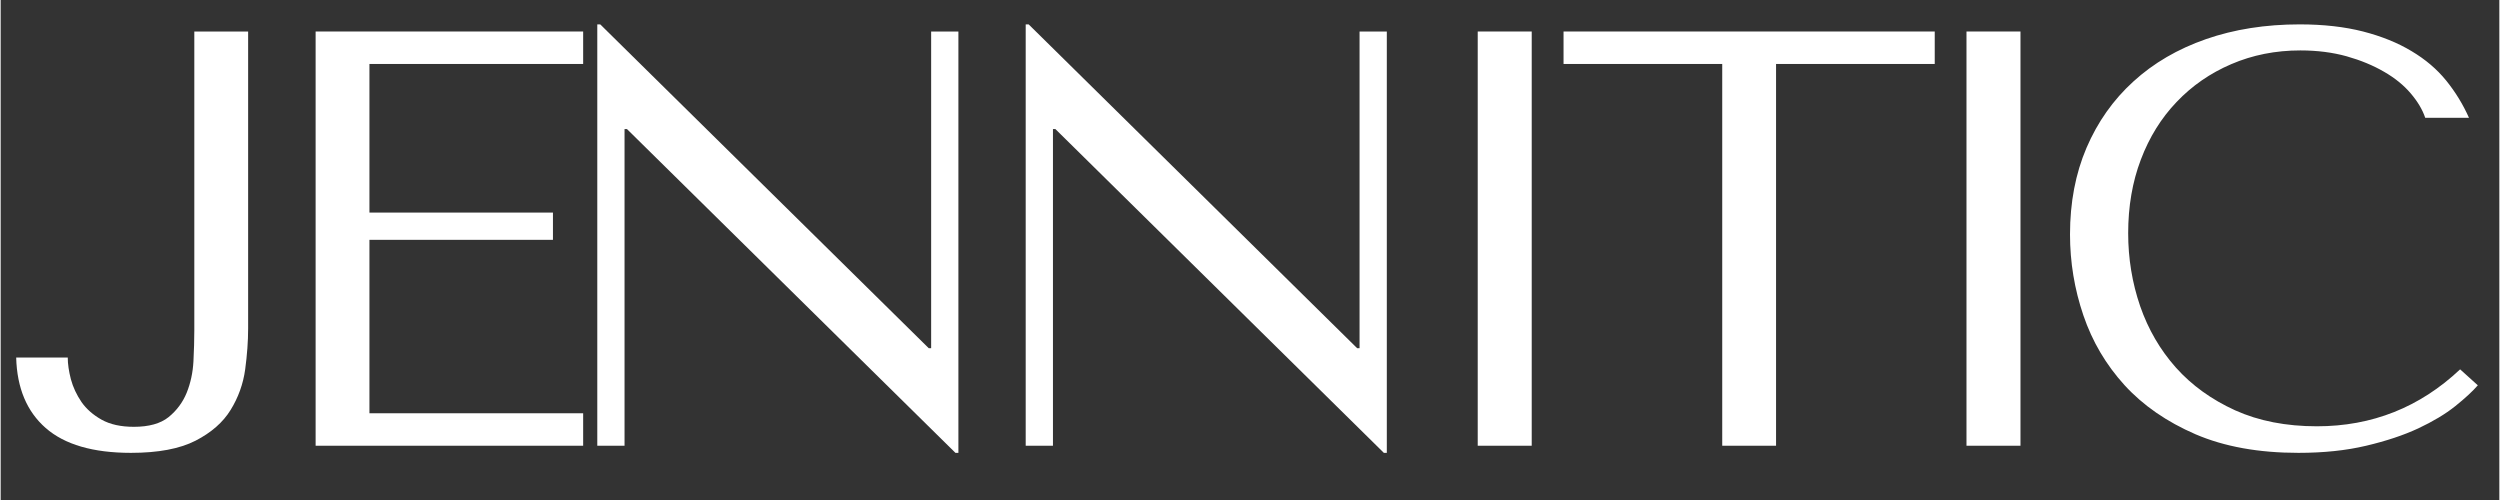
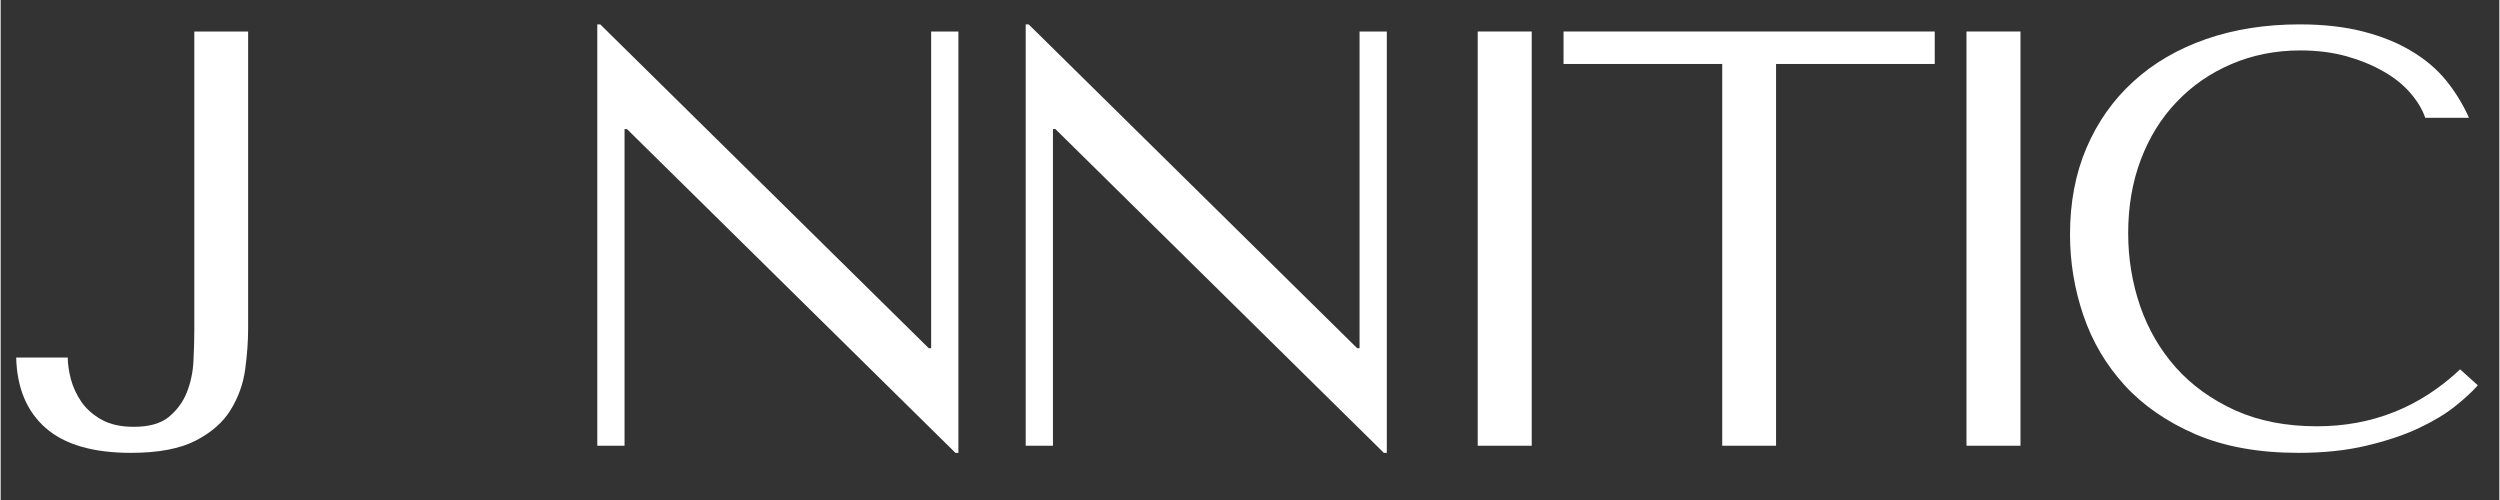
<svg xmlns="http://www.w3.org/2000/svg" version="1.0" preserveAspectRatio="xMidYMid meet" height="60" viewBox="0 0 224.88 45" zoomAndPan="magnify" width="300">
  <rect x="0" y="0" width="224.88" height="45" fill="#333333" stroke="none" />
  <defs>
    <g />
  </defs>
  <g fill-opacity="1" fill="#ffffff">
    <g transform="translate(0.866, 40.116)">
      <g>
        <path d="M 16.562 -37.281 L 16.562 -10.391 C 16.562 -9.535 16.535 -8.602 16.484 -7.594 C 16.43 -6.582 16.227 -5.641 15.875 -4.766 C 15.52 -3.898 14.977 -3.172 14.25 -2.578 C 13.52 -1.992 12.477 -1.703 11.125 -1.703 C 9.957 -1.703 8.988 -1.914 8.219 -2.344 C 7.457 -2.77 6.852 -3.301 6.406 -3.938 C 5.969 -4.582 5.648 -5.266 5.453 -5.984 C 5.266 -6.711 5.172 -7.363 5.172 -7.938 L 0.531 -7.938 C 0.602 -5.195 1.488 -3.082 3.188 -1.594 C 4.895 -0.102 7.453 0.641 10.859 0.641 C 13.316 0.641 15.254 0.273 16.672 -0.453 C 18.086 -1.18 19.141 -2.102 19.828 -3.219 C 20.523 -4.344 20.961 -5.562 21.141 -6.875 C 21.316 -8.188 21.406 -9.41 21.406 -10.547 L 21.406 -37.281 Z M 16.562 -37.281" />
      </g>
    </g>
  </g>
  <g fill-opacity="1" fill="#ffffff">
    <g transform="translate(21.955, 40.116)">
      <g>
-         <path d="M 6.391 -37.281 L 6.391 0 L 30.469 0 L 30.469 -2.922 L 11.234 -2.922 L 11.234 -18.531 L 27.75 -18.531 L 27.75 -20.984 L 11.234 -20.984 L 11.234 -34.359 L 30.469 -34.359 L 30.469 -37.281 Z M 6.391 -37.281" />
-       </g>
+         </g>
    </g>
  </g>
  <g fill-opacity="1" fill="#ffffff">
    <g transform="translate(47.305, 40.116)">
      <g>
        <path d="M 36.438 -37.281 L 36.438 -8.781 L 36.219 -8.781 L 6.656 -37.922 L 6.391 -37.922 L 6.391 0 L 8.844 0 L 8.844 -28.5 L 9.062 -28.5 L 38.625 0.641 L 38.891 0.641 L 38.891 -37.281 Z M 36.438 -37.281" />
      </g>
    </g>
  </g>
  <g fill-opacity="1" fill="#ffffff">
    <g transform="translate(85.862, 40.116)">
      <g>
        <path d="M 36.438 -37.281 L 36.438 -8.781 L 36.219 -8.781 L 6.656 -37.922 L 6.391 -37.922 L 6.391 0 L 8.844 0 L 8.844 -28.5 L 9.062 -28.5 L 38.625 0.641 L 38.891 0.641 L 38.891 -37.281 Z M 36.438 -37.281" />
      </g>
    </g>
  </g>
  <g fill-opacity="1" fill="#ffffff">
    <g transform="translate(124.419, 40.116)">
      <g>
        <path d="M 8.516 -37.281 L 8.516 0 L 13.375 0 L 13.375 -37.281 Z M 8.516 -37.281" />
      </g>
    </g>
  </g>
  <g fill-opacity="1" fill="#ffffff">
    <g transform="translate(139.597, 40.116)">
      <g>
        <path d="M 20.188 0 L 20.188 -34.359 L 34.469 -34.359 L 34.469 -37.281 L 1.062 -37.281 L 1.062 -34.359 L 15.344 -34.359 L 15.344 0 Z M 20.188 0" />
      </g>
    </g>
  </g>
  <g fill-opacity="1" fill="#ffffff">
    <g transform="translate(168.408, 40.116)">
      <g>
        <path d="M 8.516 -37.281 L 8.516 0 L 13.375 0 L 13.375 -37.281 Z M 8.516 -37.281" />
      </g>
    </g>
  </g>
  <g fill-opacity="1" fill="#ffffff">
    <g transform="translate(183.585, 40.116)">
      <g>
        <path d="M 37.766 -6.875 C 34.141 -3.457 29.844 -1.75 24.875 -1.75 C 22.102 -1.75 19.648 -2.227 17.516 -3.188 C 15.391 -4.156 13.613 -5.438 12.188 -7.031 C 10.77 -8.625 9.695 -10.469 8.969 -12.562 C 8.25 -14.664 7.891 -16.852 7.891 -19.125 C 7.891 -21.539 8.27 -23.75 9.031 -25.75 C 9.789 -27.758 10.863 -29.488 12.25 -30.938 C 13.633 -32.395 15.273 -33.531 17.172 -34.344 C 19.078 -35.164 21.148 -35.578 23.391 -35.578 C 24.91 -35.578 26.301 -35.398 27.562 -35.047 C 28.82 -34.691 29.941 -34.227 30.922 -33.656 C 31.898 -33.094 32.695 -32.445 33.312 -31.719 C 33.938 -30.988 34.375 -30.254 34.625 -29.516 L 38.562 -29.516 C 38.031 -30.711 37.348 -31.828 36.516 -32.859 C 35.68 -33.891 34.641 -34.773 33.391 -35.516 C 32.148 -36.266 30.695 -36.852 29.031 -37.281 C 27.363 -37.707 25.461 -37.922 23.328 -37.922 C 20.242 -37.922 17.43 -37.477 14.891 -36.594 C 12.348 -35.707 10.172 -34.438 8.359 -32.781 C 6.547 -31.133 5.141 -29.145 4.141 -26.812 C 3.148 -24.488 2.656 -21.891 2.656 -19.016 C 2.656 -16.523 3.055 -14.098 3.859 -11.734 C 4.66 -9.379 5.895 -7.285 7.562 -5.453 C 9.227 -3.629 11.359 -2.156 13.953 -1.031 C 16.547 0.082 19.633 0.641 23.219 0.641 C 25.488 0.641 27.52 0.426 29.312 0 C 31.113 -0.426 32.676 -0.945 34 -1.562 C 35.332 -2.188 36.441 -2.852 37.328 -3.562 C 38.223 -4.281 38.898 -4.906 39.359 -5.438 Z M 37.766 -6.875" />
      </g>
    </g>
  </g>
</svg>